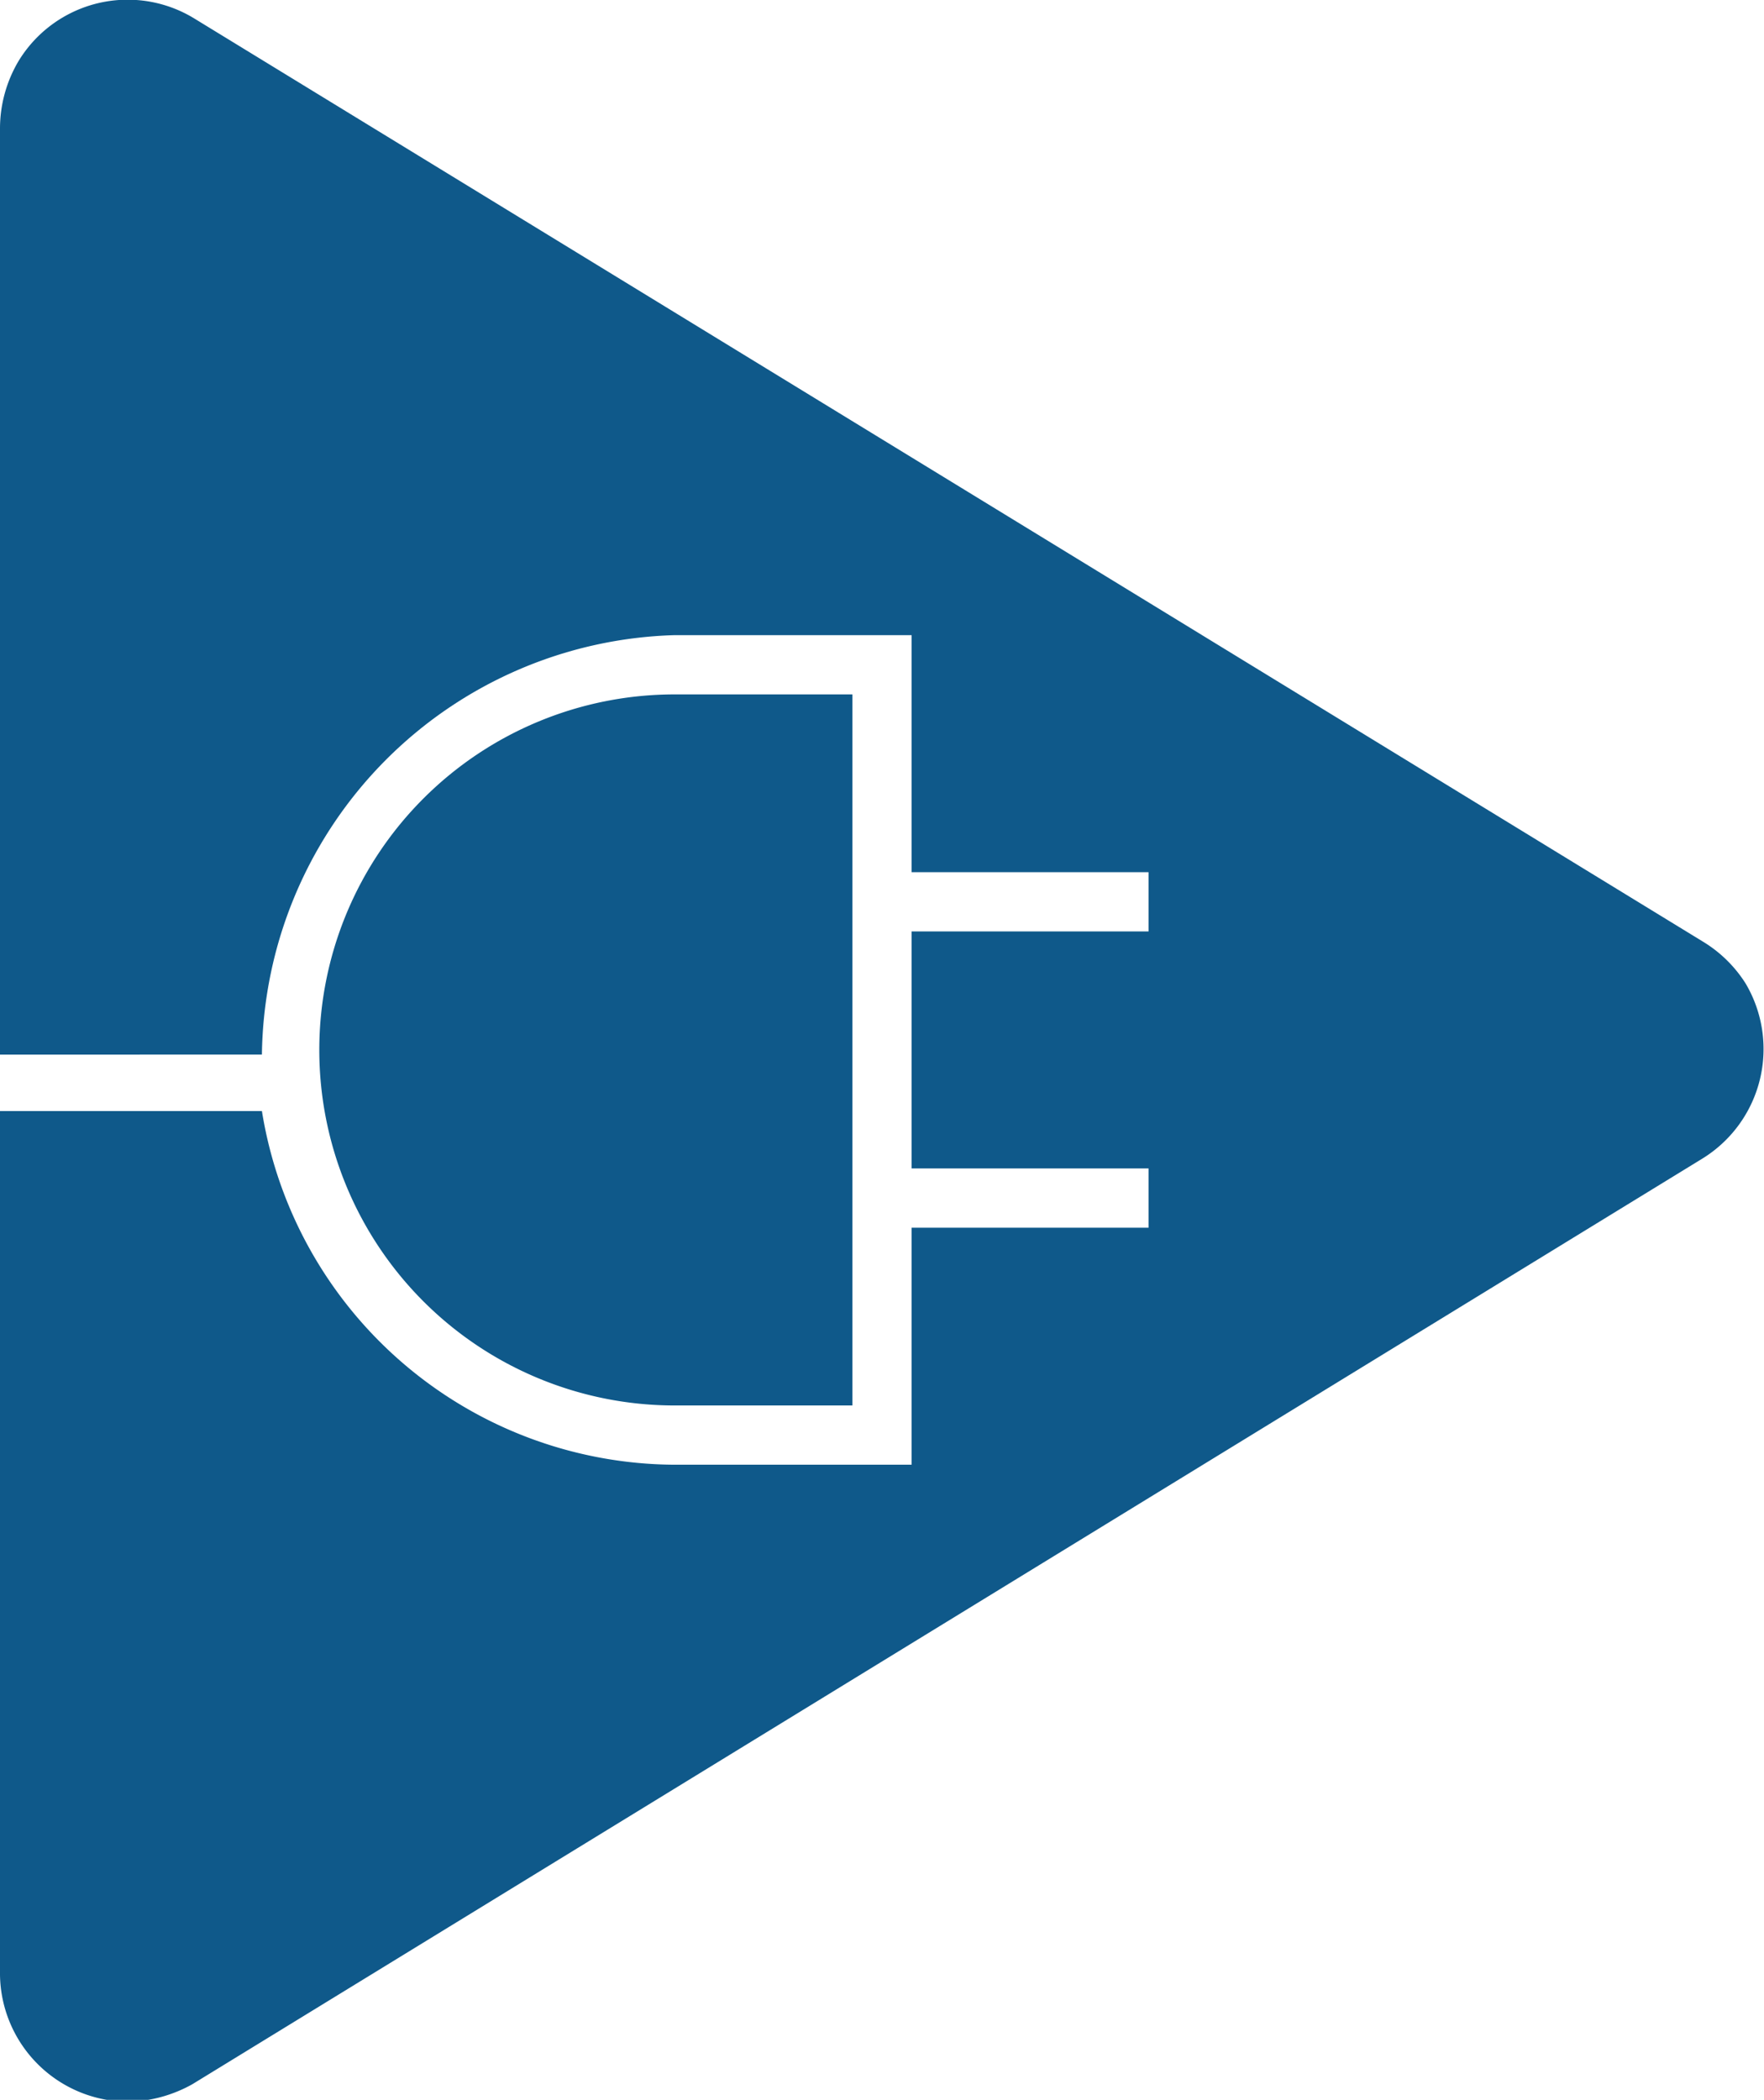
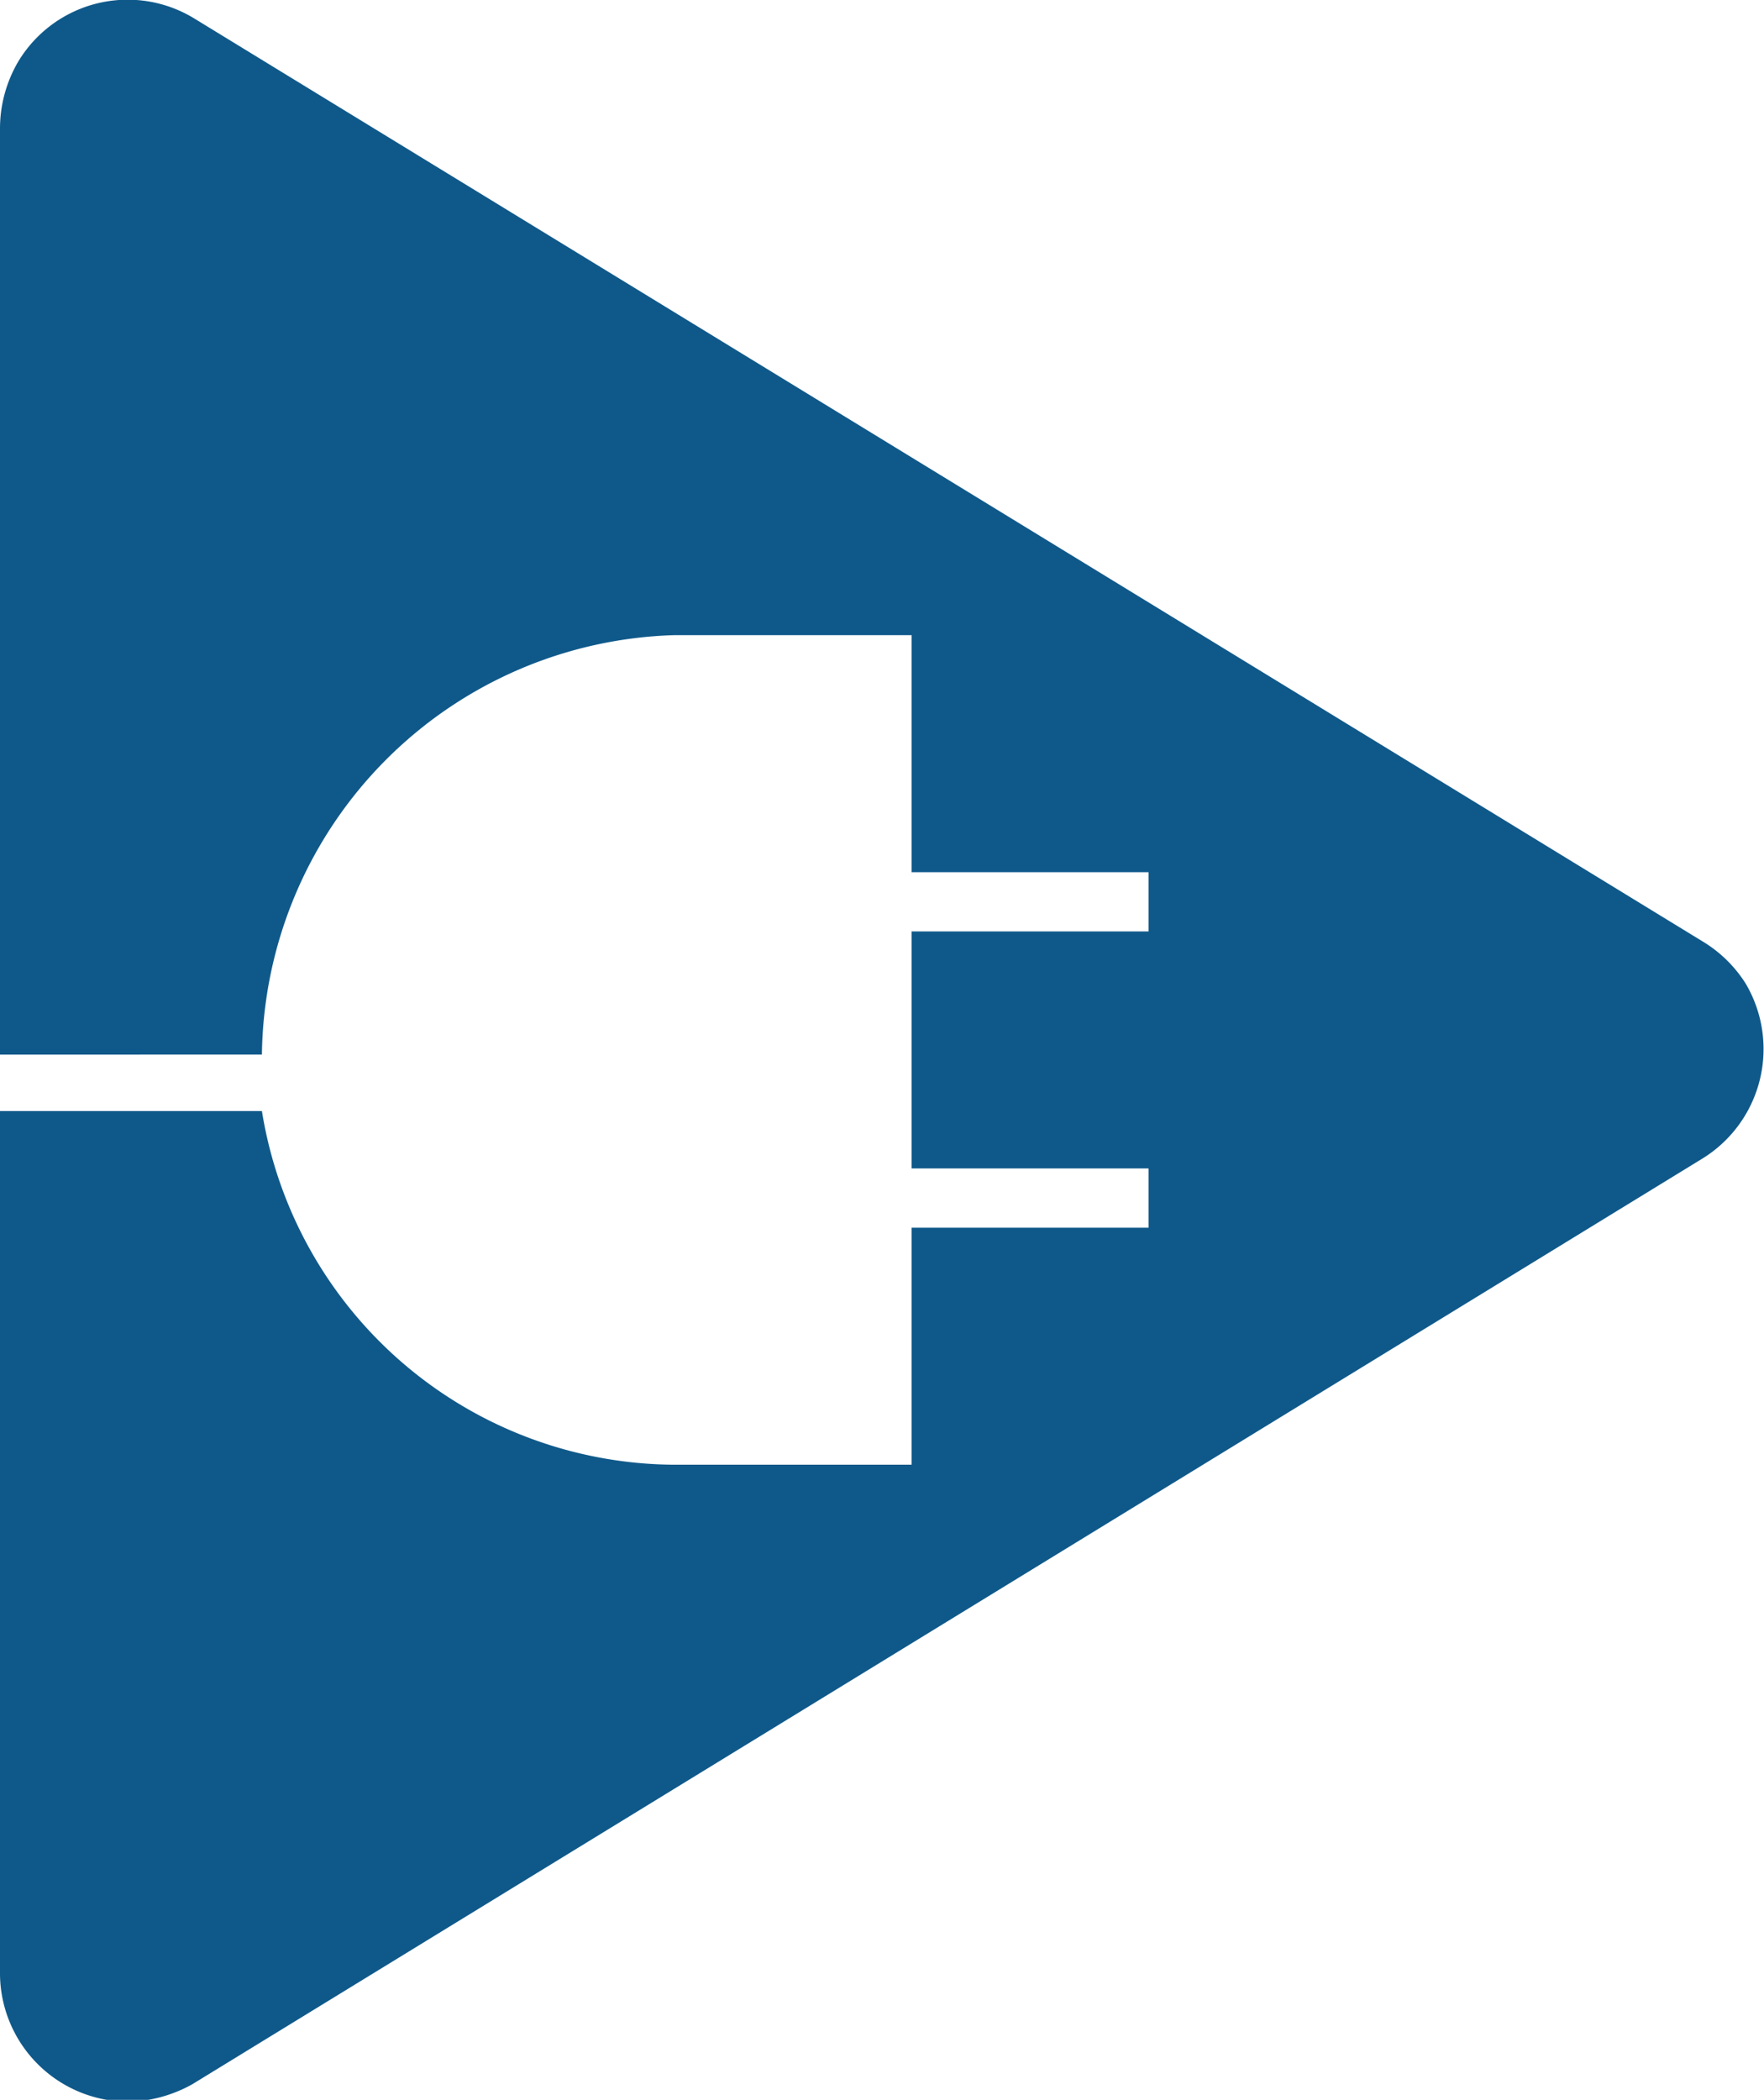
<svg xmlns="http://www.w3.org/2000/svg" viewBox="0 0 19.06 22.68">
  <defs>
    <style>.cls-1{fill:#0f598a;}</style>
  </defs>
  <title>plug-play</title>
  <g id="Layer_2" data-name="Layer 2">
    <g id="Layer_1-2" data-name="Layer 1">
-       <path class="cls-1" d="M7.29,15.18H9.21V7.5H7.29a3.84,3.84,0,0,0,0,7.68Z" />
      <path class="cls-1" d="M18.86,10.62a1.41,1.41,0,0,0-.46-.45L2.1.2A1.38,1.38,0,0,0,.2.66a1.43,1.43,0,0,0-.2.73v10H2.83A4.59,4.59,0,0,1,7.29,6.86H9.85V9.42h2.56v.64H9.85v2.56h2.56v.64H9.85v2.56H7.29A4.54,4.54,0,0,1,2.83,12H0v9.33a1.39,1.39,0,0,0,1.4,1.37,1.48,1.48,0,0,0,.68-.19l16.32-10A1.39,1.39,0,0,0,18.86,10.62Z" />
    </g>
  </g>
</svg>